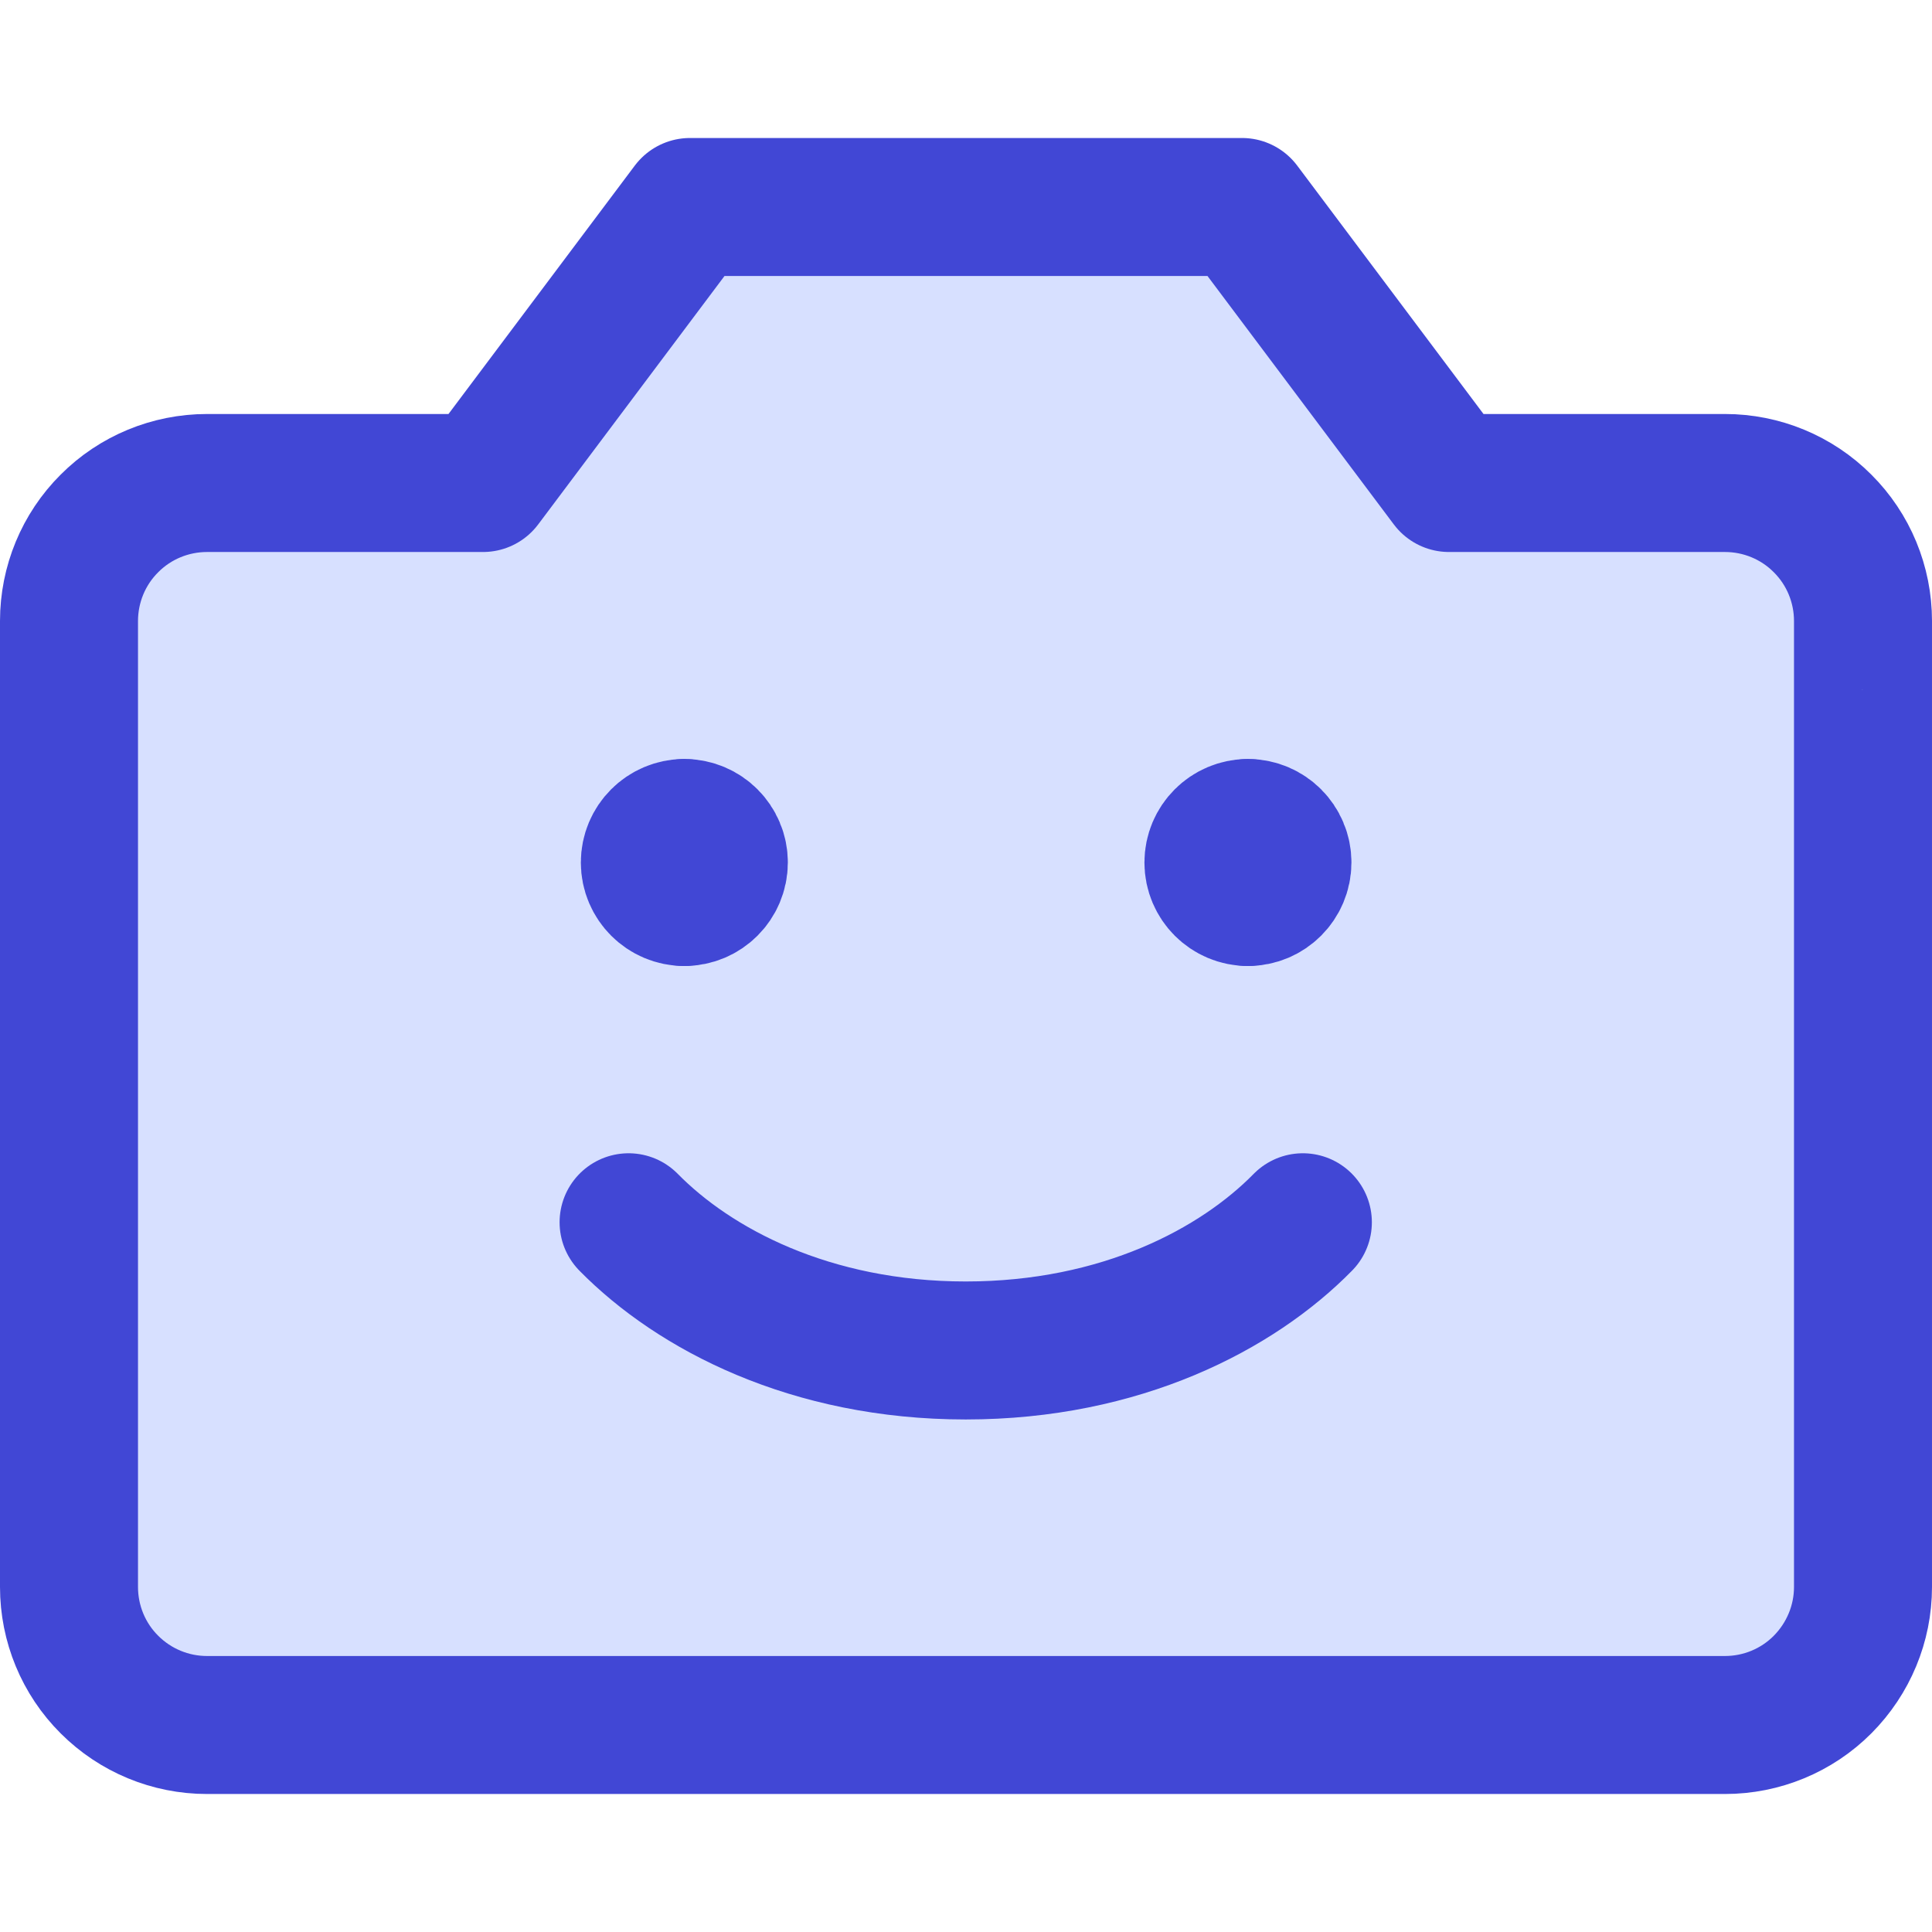
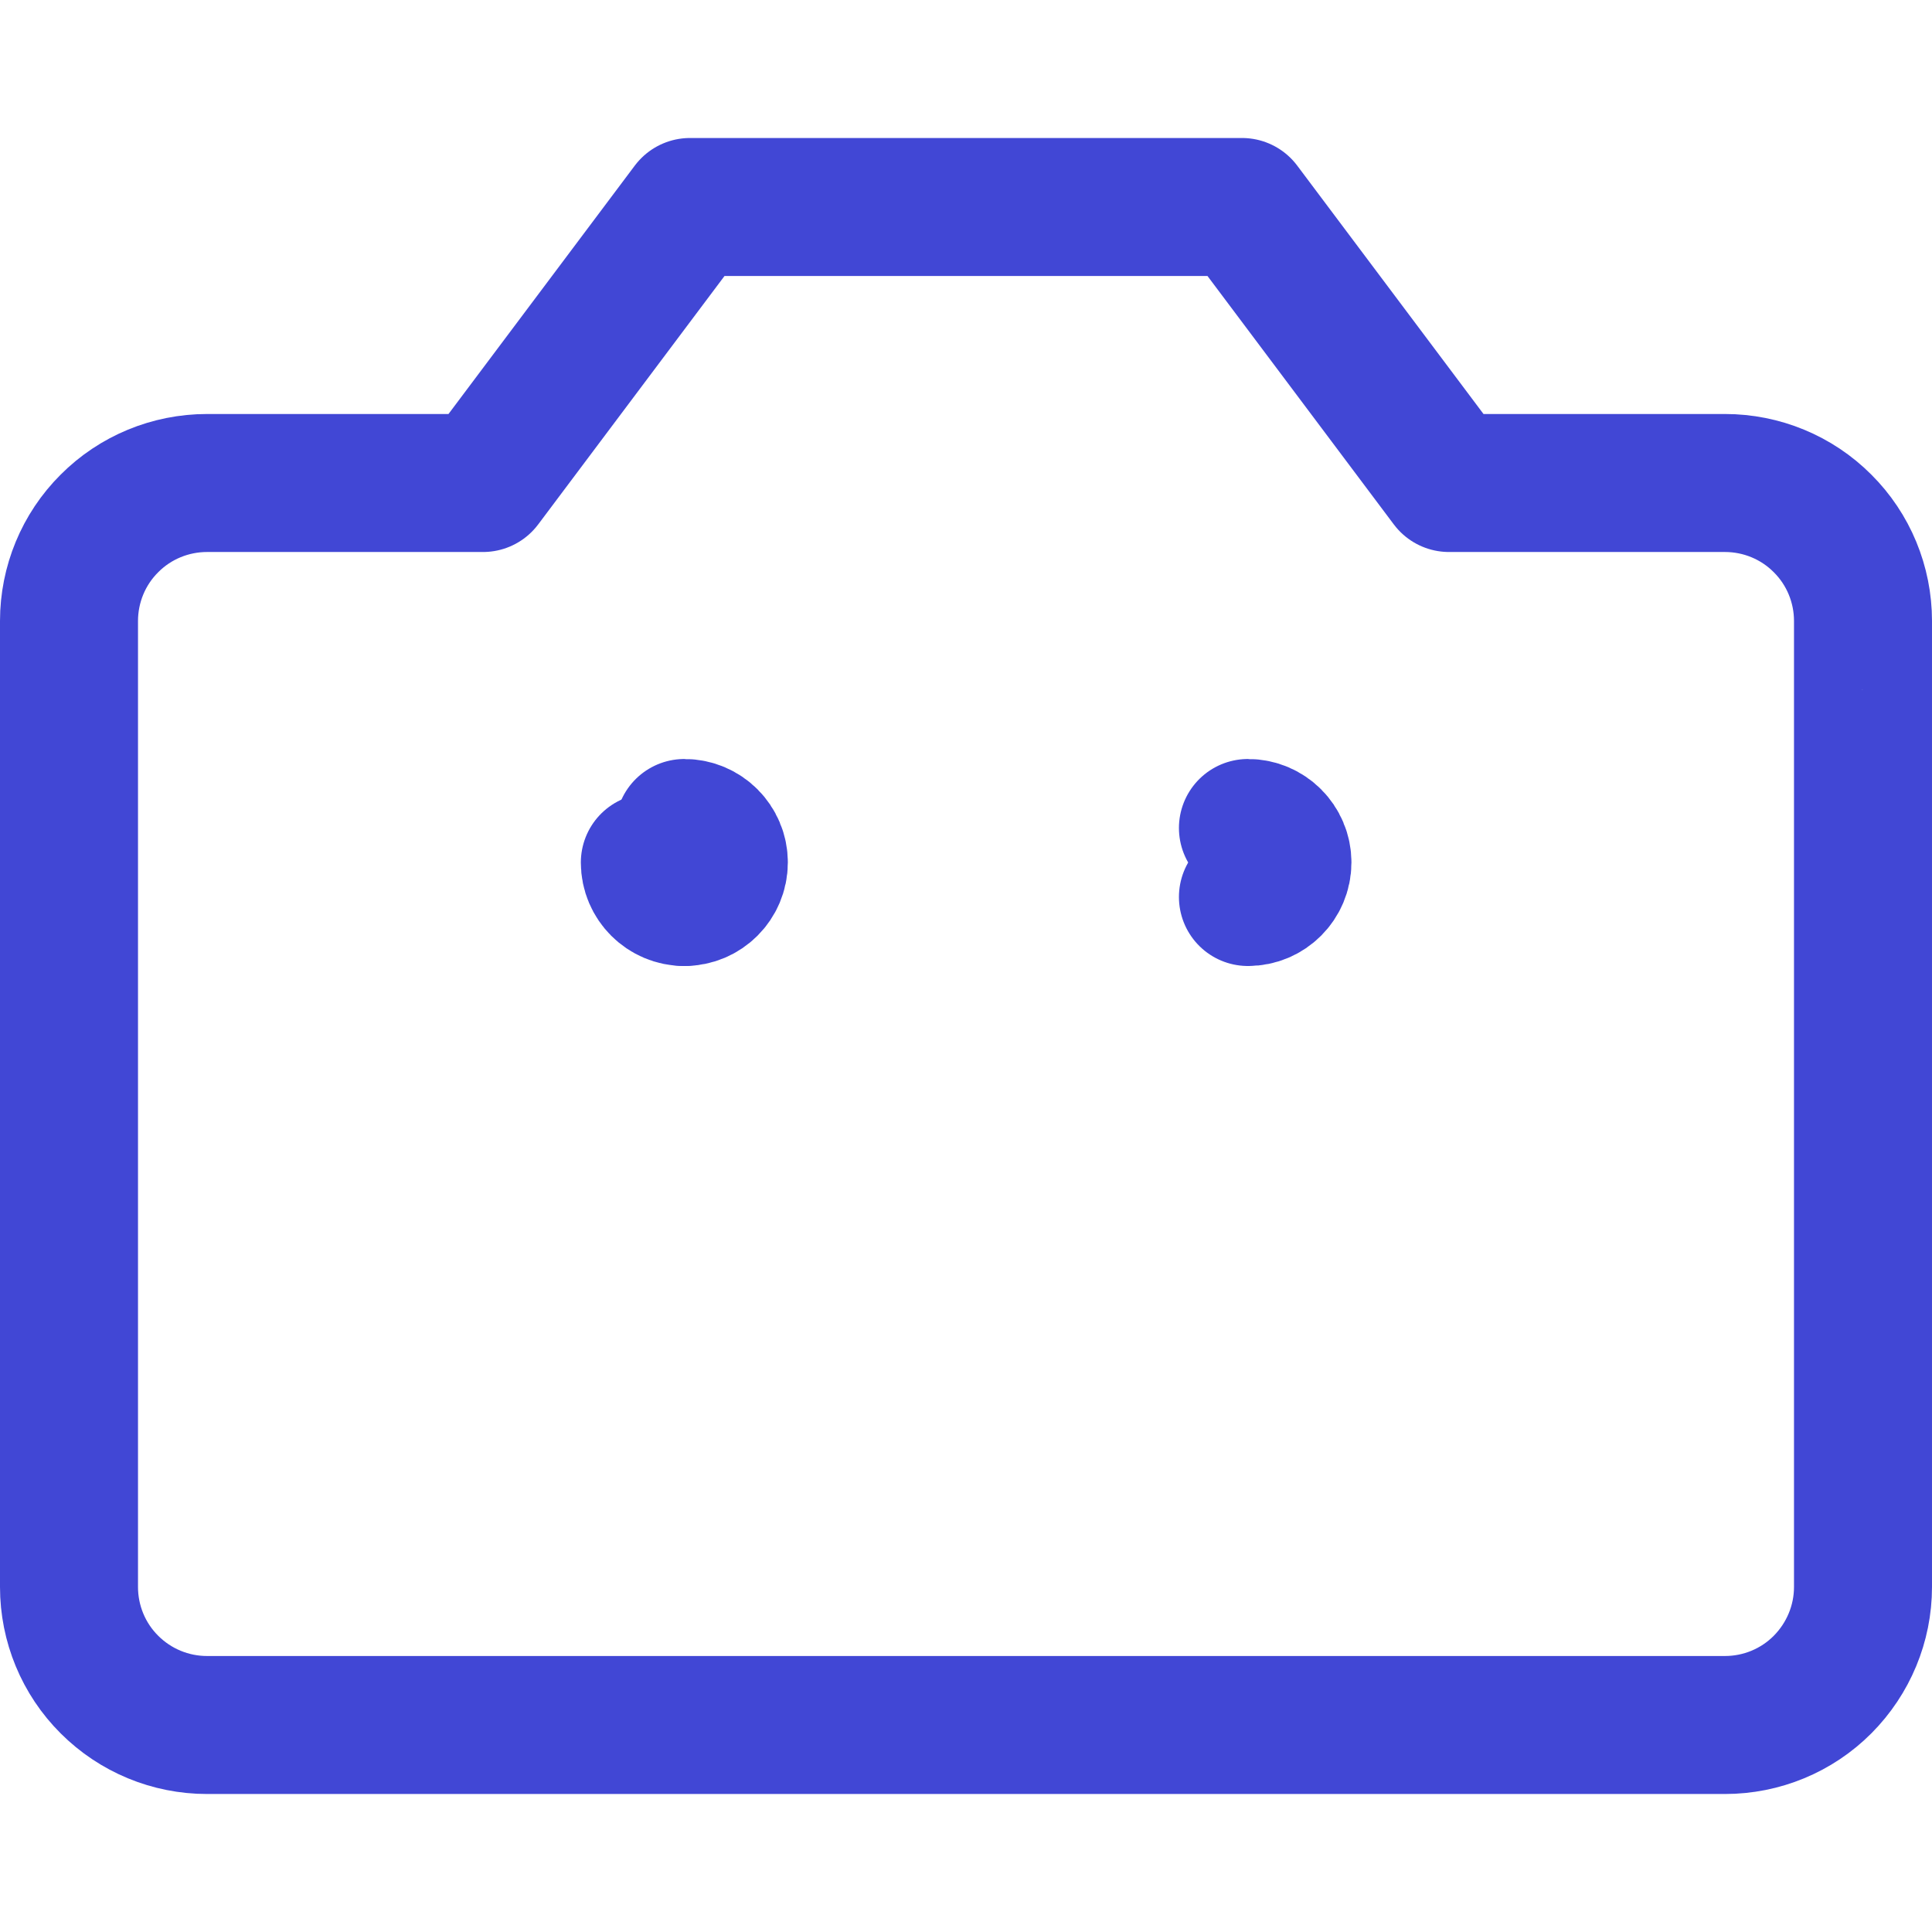
<svg xmlns="http://www.w3.org/2000/svg" fill="none" viewBox="0 0 14 14" id="Front-Camera--Streamline-Core">
  <desc>Front Camera Streamline Icon: https://streamlinehq.com</desc>
  <g id="front-camera">
-     <path id="Vector" fill="#d7e0ff" d="M13.5 4.5c0 -0.265 -0.105 -0.52 -0.293 -0.707C13.02 3.605 12.765 3.5 12.5 3.5h-2L9 1.5H5l-1.5 2h-2c-0.265 0 -0.52 0.105 -0.707 0.293C0.605 3.98 0.5 4.235 0.5 4.5v7c0 0.265 0.105 0.52 0.293 0.707 0.188 0.188 0.442 0.293 0.707 0.293h11c0.265 0 0.52 -0.105 0.707 -0.293s0.293 -0.442 0.293 -0.707v-7Z" stroke-width="1" />
    <path id="Vector_2" stroke="#4147d5" stroke-linecap="round" stroke-linejoin="round" d="M13.5 4.5c0 -0.265 -0.105 -0.52 -0.293 -0.707C13.02 3.605 12.765 3.5 12.5 3.5h-2L9 1.5H5l-1.5 2h-2c-0.265 0 -0.52 0.105 -0.707 0.293C0.605 3.98 0.5 4.235 0.5 4.5v7c0 0.265 0.105 0.52 0.293 0.707 0.188 0.188 0.442 0.293 0.707 0.293h11c0.265 0 0.52 -0.105 0.707 -0.293s0.293 -0.442 0.293 -0.707v-7Z" stroke-width="1" />
    <g id="Group 2605">
-       <path id="Ellipse 1111" stroke="#4147d5" stroke-linecap="round" stroke-linejoin="round" d="M4.959 6.5c-0.138 0 -0.25 -0.112 -0.25 -0.25s0.112 -0.25 0.25 -0.25" stroke-width="1" />
+       <path id="Ellipse 1111" stroke="#4147d5" stroke-linecap="round" stroke-linejoin="round" d="M4.959 6.5c-0.138 0 -0.25 -0.112 -0.25 -0.25" stroke-width="1" />
      <path id="Ellipse 1112" stroke="#4147d5" stroke-linecap="round" stroke-linejoin="round" d="M4.959 6.5c0.138 0 0.25 -0.112 0.25 -0.25s-0.112 -0.25 -0.25 -0.25" stroke-width="1" />
    </g>
    <g id="Group 2628">
-       <path id="Ellipse 1111_2" stroke="#4147d5" stroke-linecap="round" stroke-linejoin="round" d="M9.043 6.5c-0.138 0 -0.25 -0.112 -0.25 -0.25s0.112 -0.25 0.25 -0.25" stroke-width="1" />
      <path id="Ellipse 1112_2" stroke="#4147d5" stroke-linecap="round" stroke-linejoin="round" d="M9.043 6.5c0.138 0 0.25 -0.112 0.25 -0.25S9.181 6 9.043 6" stroke-width="1" />
    </g>
-     <path id="Vector 500" stroke="#4147d5" stroke-linecap="round" stroke-linejoin="round" d="M4.555 8.857c0.476 0.484 1.318 0.929 2.443 0.929s1.967 -0.444 2.443 -0.929" stroke-width="1" />
  </g>
</svg>